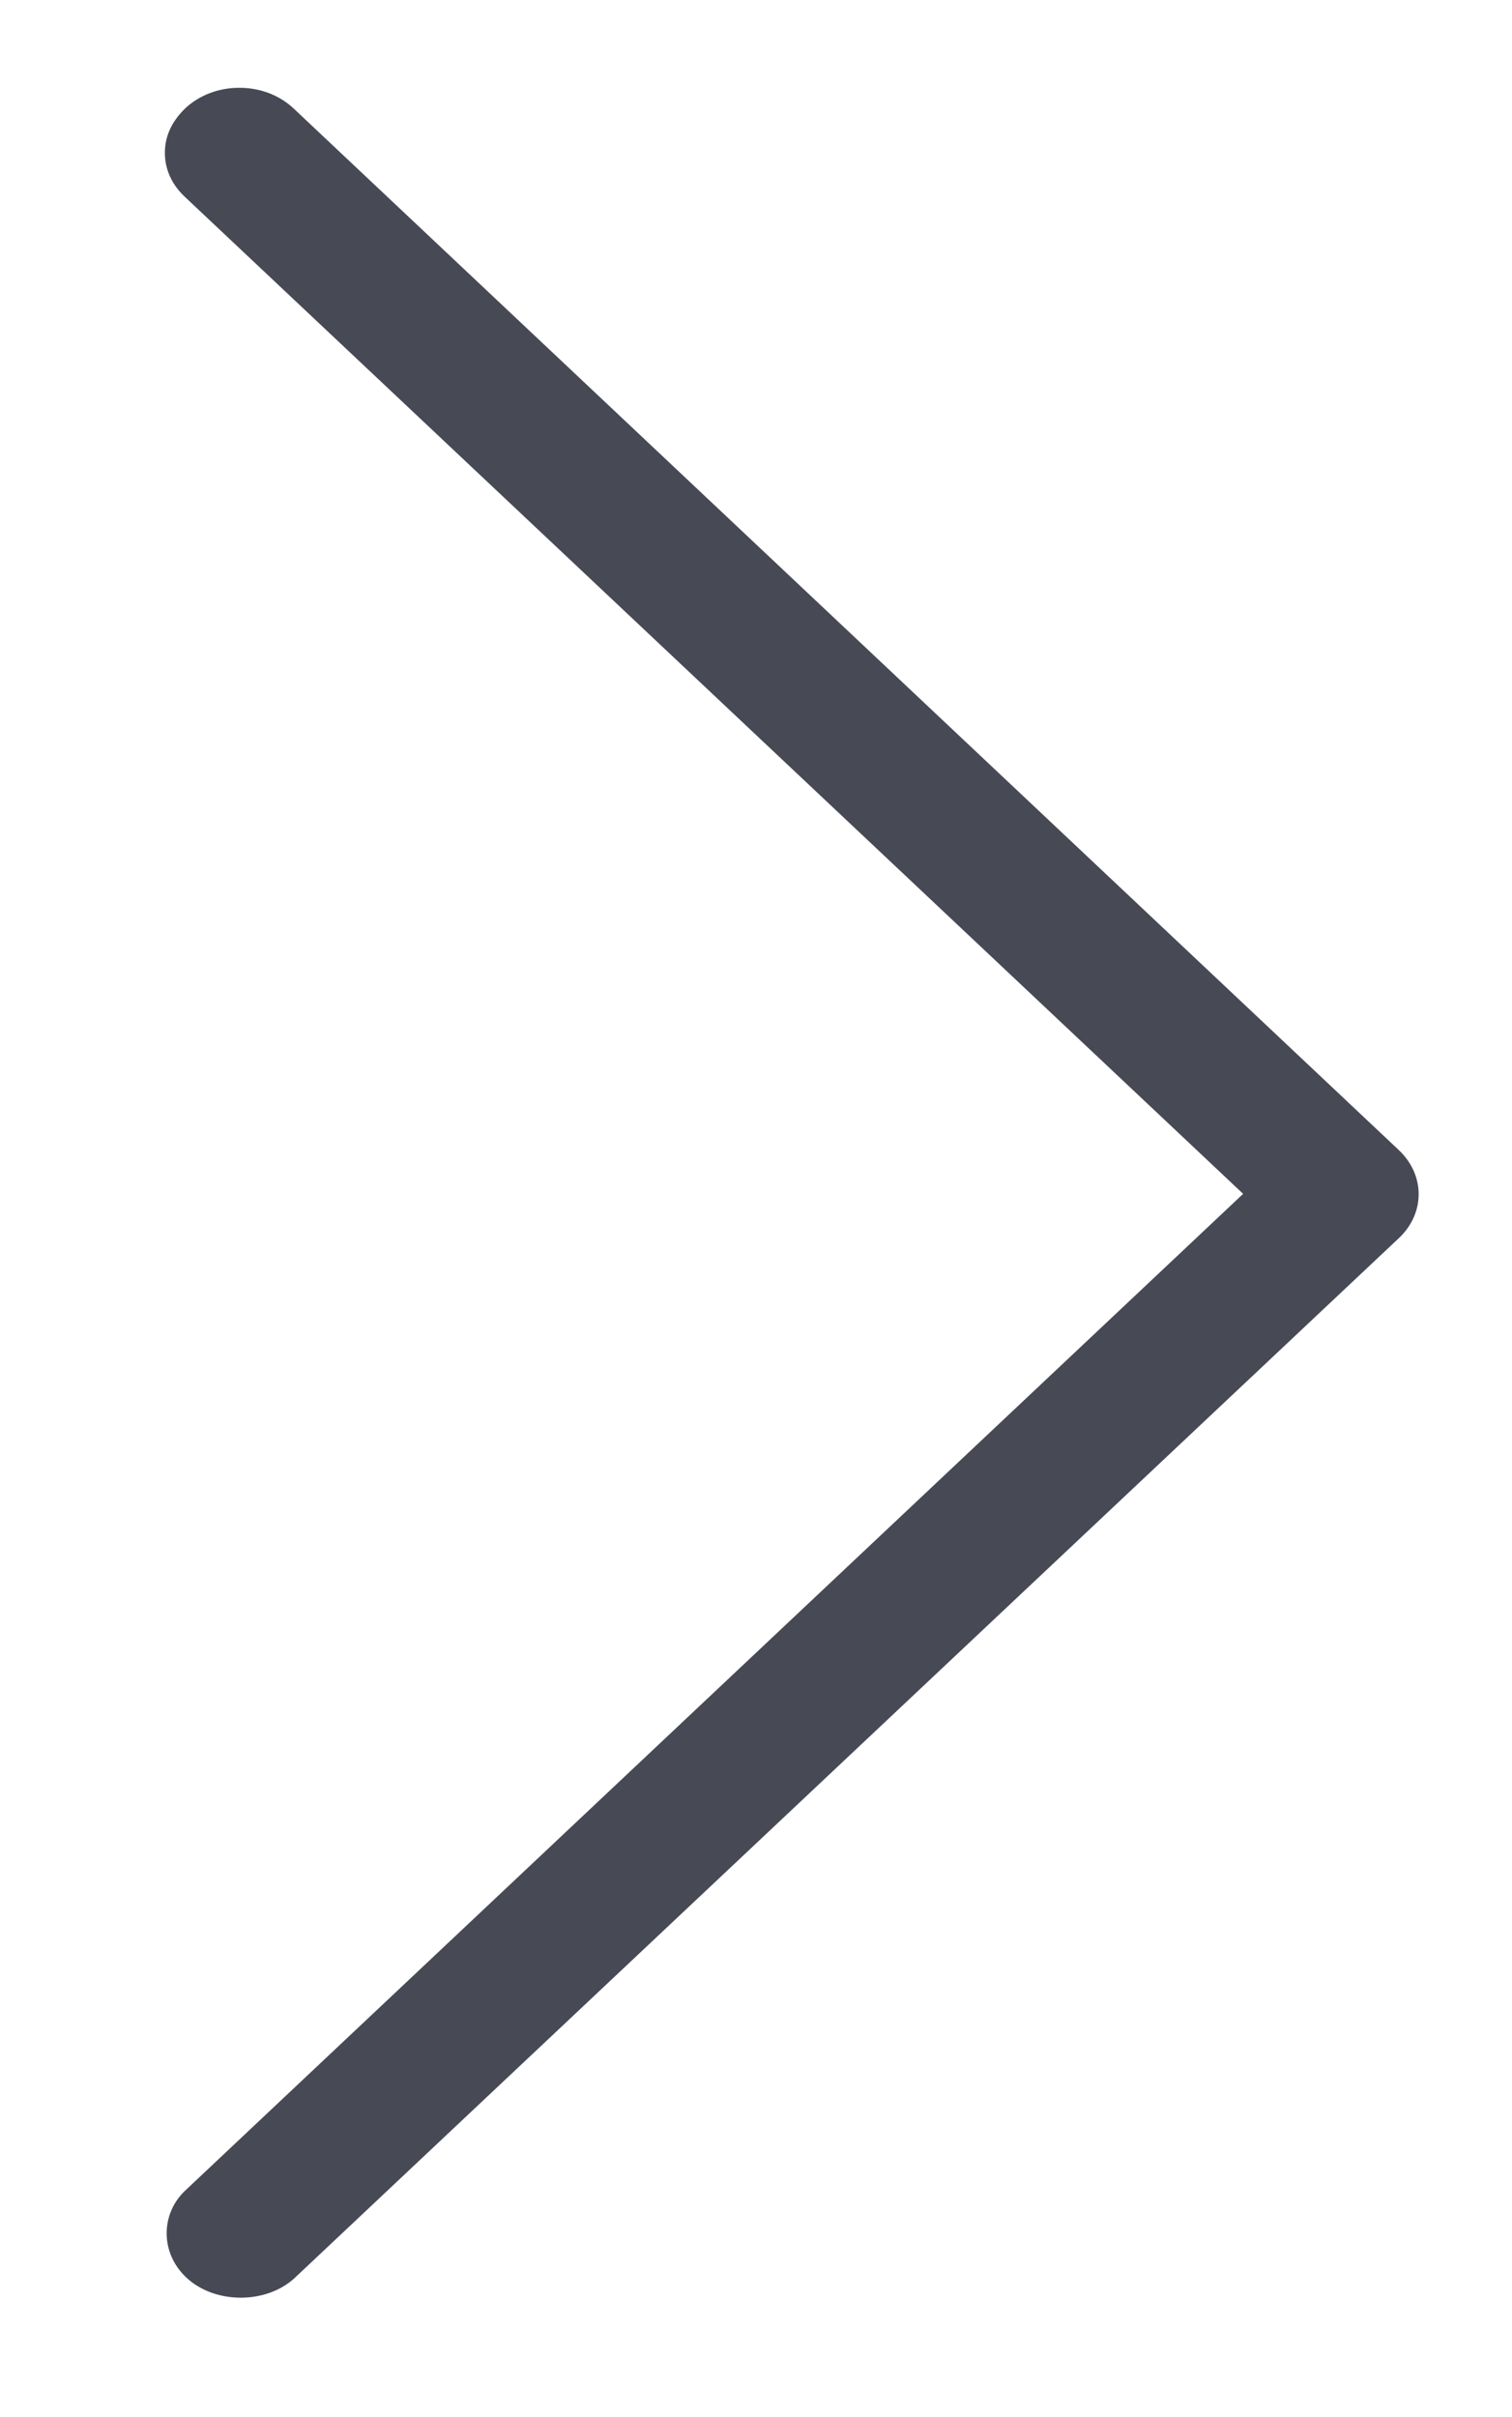
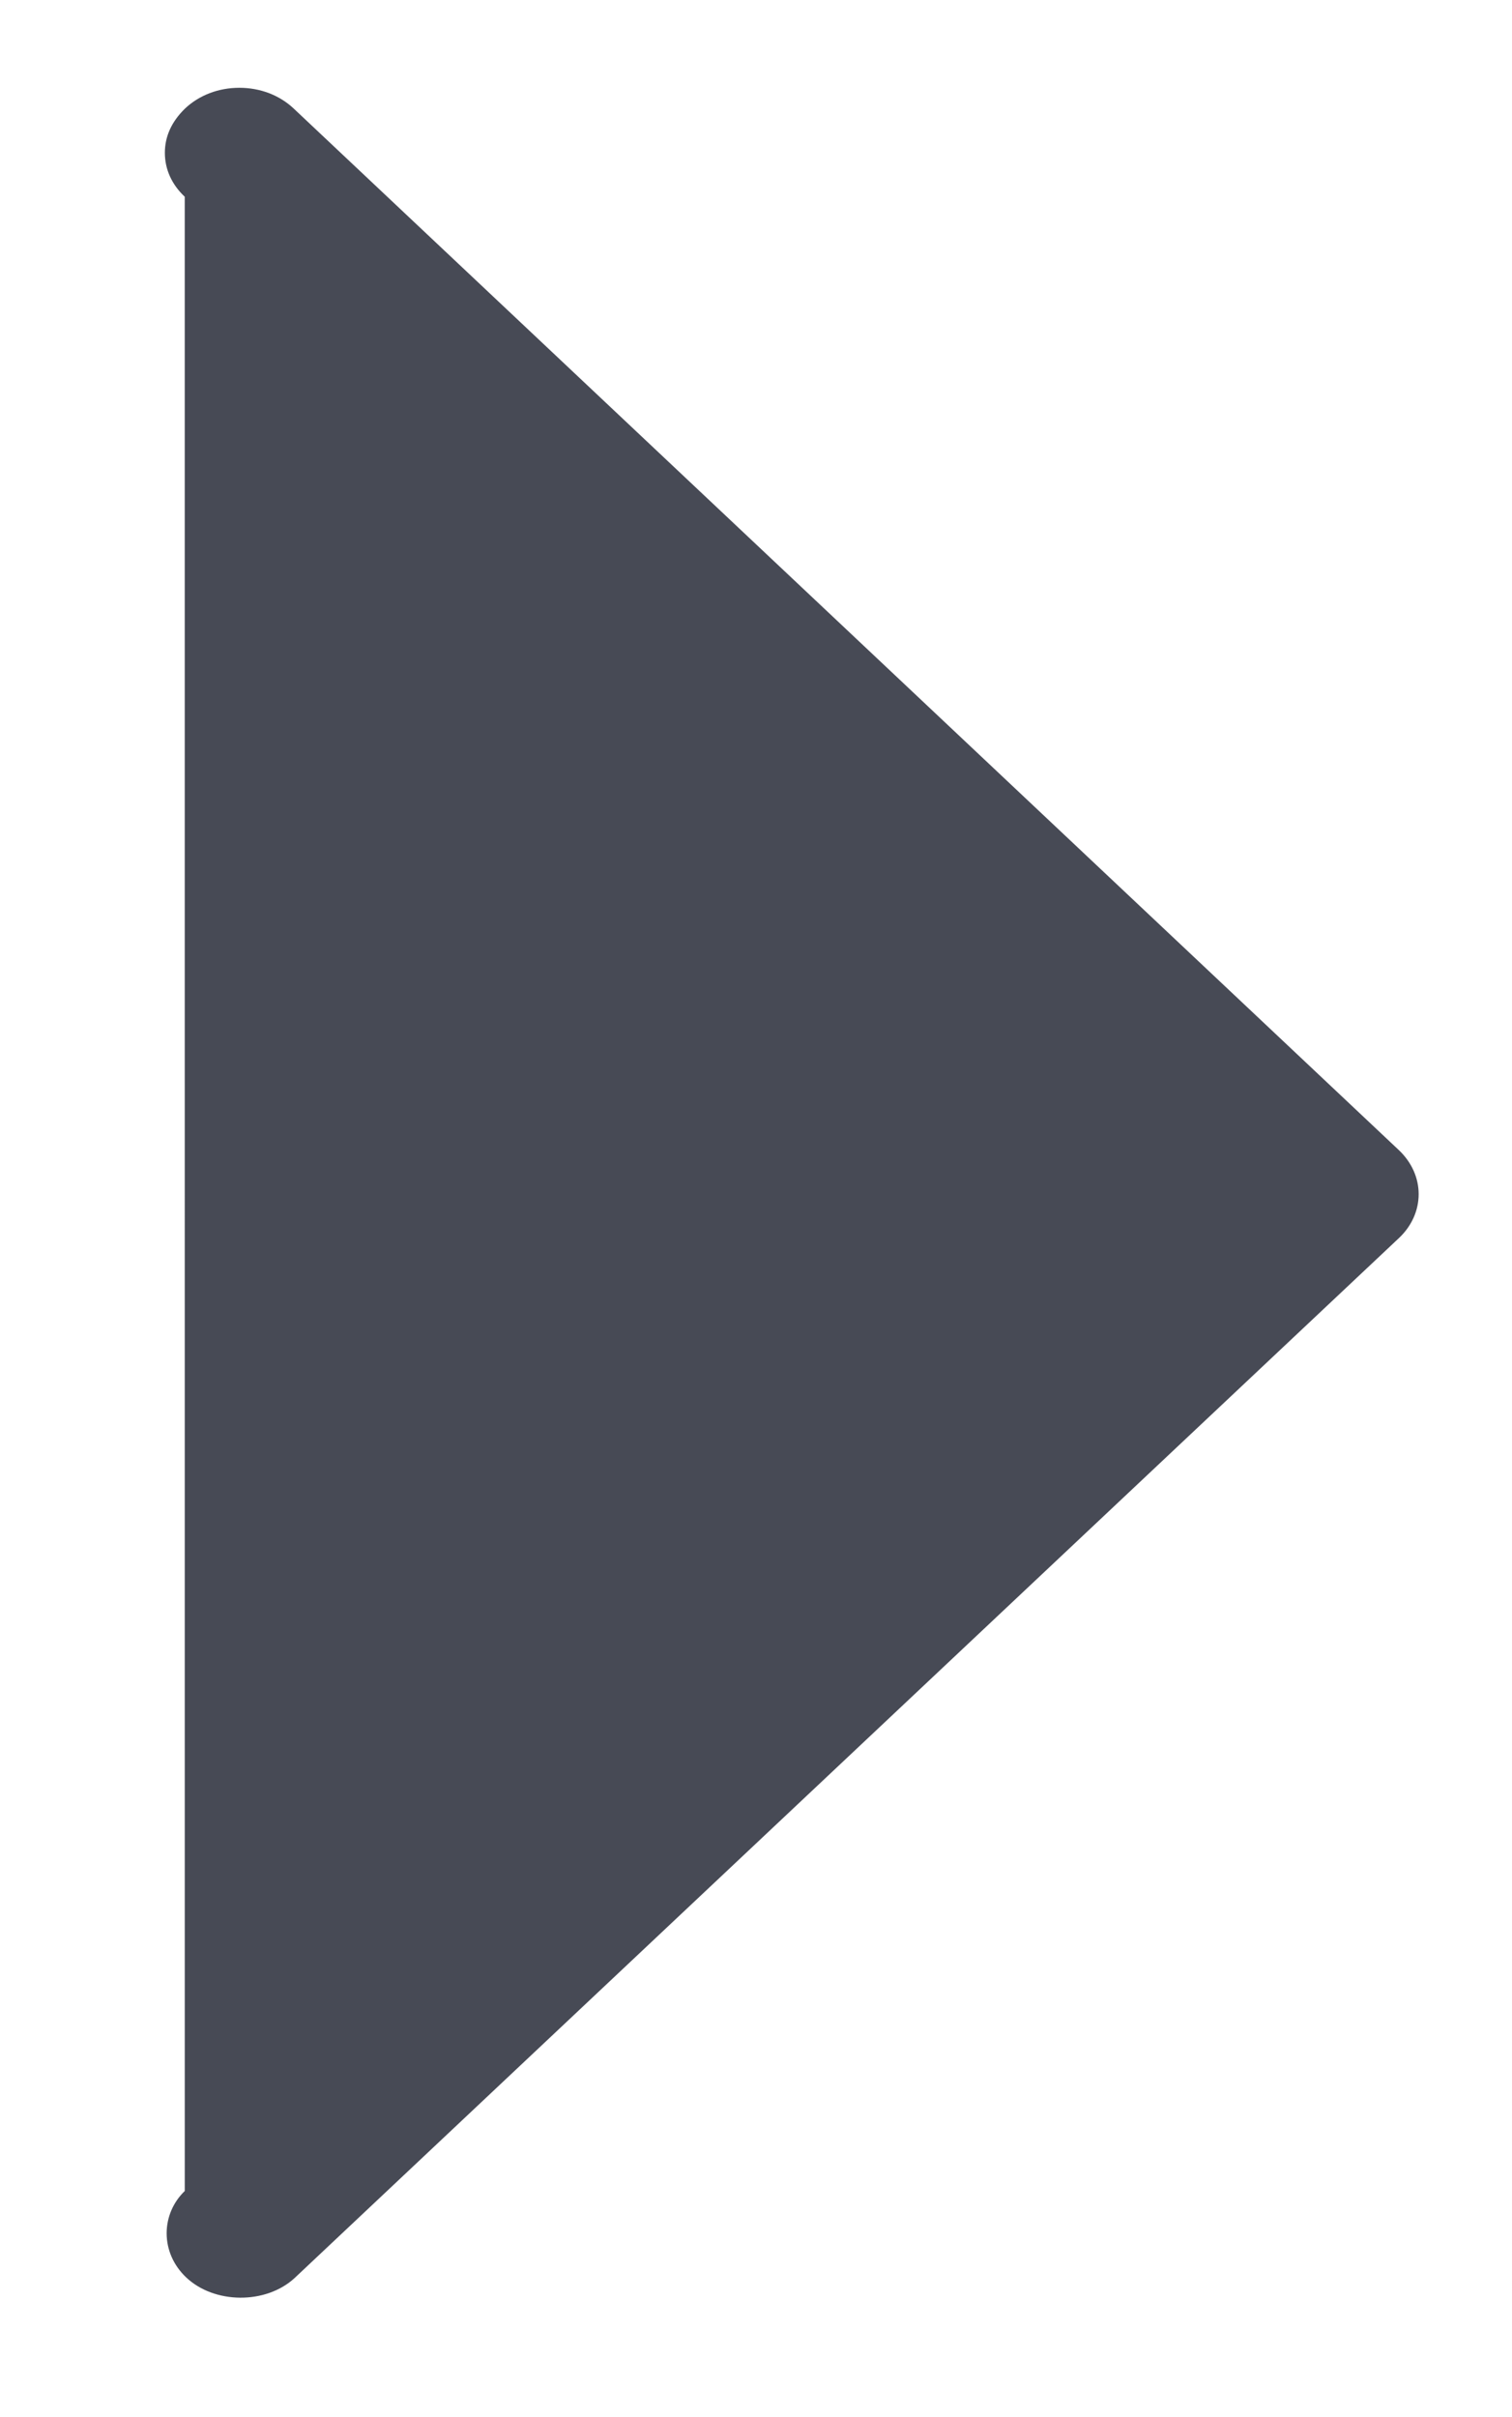
<svg xmlns="http://www.w3.org/2000/svg" version="1.1" id="Layer_1" x="0px" y="0px" width="64.436px" height="103px" viewBox="0 0 64.436 103" enable-background="new 0 0 64.436 103" xml:space="preserve">
-   <path fill="#474A55" d="M10.2,3.741c-0.888,0-1.713,0.315-2.318,0.887C7.298,5.199,7.026,5.83,7.026,6.511  c0,0.703,0.293,1.352,0.847,1.873l45.105,42.489L7.874,93.364c-0.49,0.47-0.771,1.115-0.772,1.801c0,0.698,0.29,1.362,0.819,1.869  c1.202,1.153,3.413,1.172,4.64,0.033l47.061-44.314c0.539-0.509,0.836-1.173,0.836-1.868c0-0.696-0.301-1.361-0.842-1.874  L12.518,4.627C11.912,4.056,11.089,3.741,10.2,3.741z" />
+   <path fill="#474A55" d="M10.2,3.741c-0.888,0-1.713,0.315-2.318,0.887C7.298,5.199,7.026,5.83,7.026,6.511  c0,0.703,0.293,1.352,0.847,1.873L7.874,93.364c-0.49,0.47-0.771,1.115-0.772,1.801c0,0.698,0.29,1.362,0.819,1.869  c1.202,1.153,3.413,1.172,4.64,0.033l47.061-44.314c0.539-0.509,0.836-1.173,0.836-1.868c0-0.696-0.301-1.361-0.842-1.874  L12.518,4.627C11.912,4.056,11.089,3.741,10.2,3.741z" />
</svg>